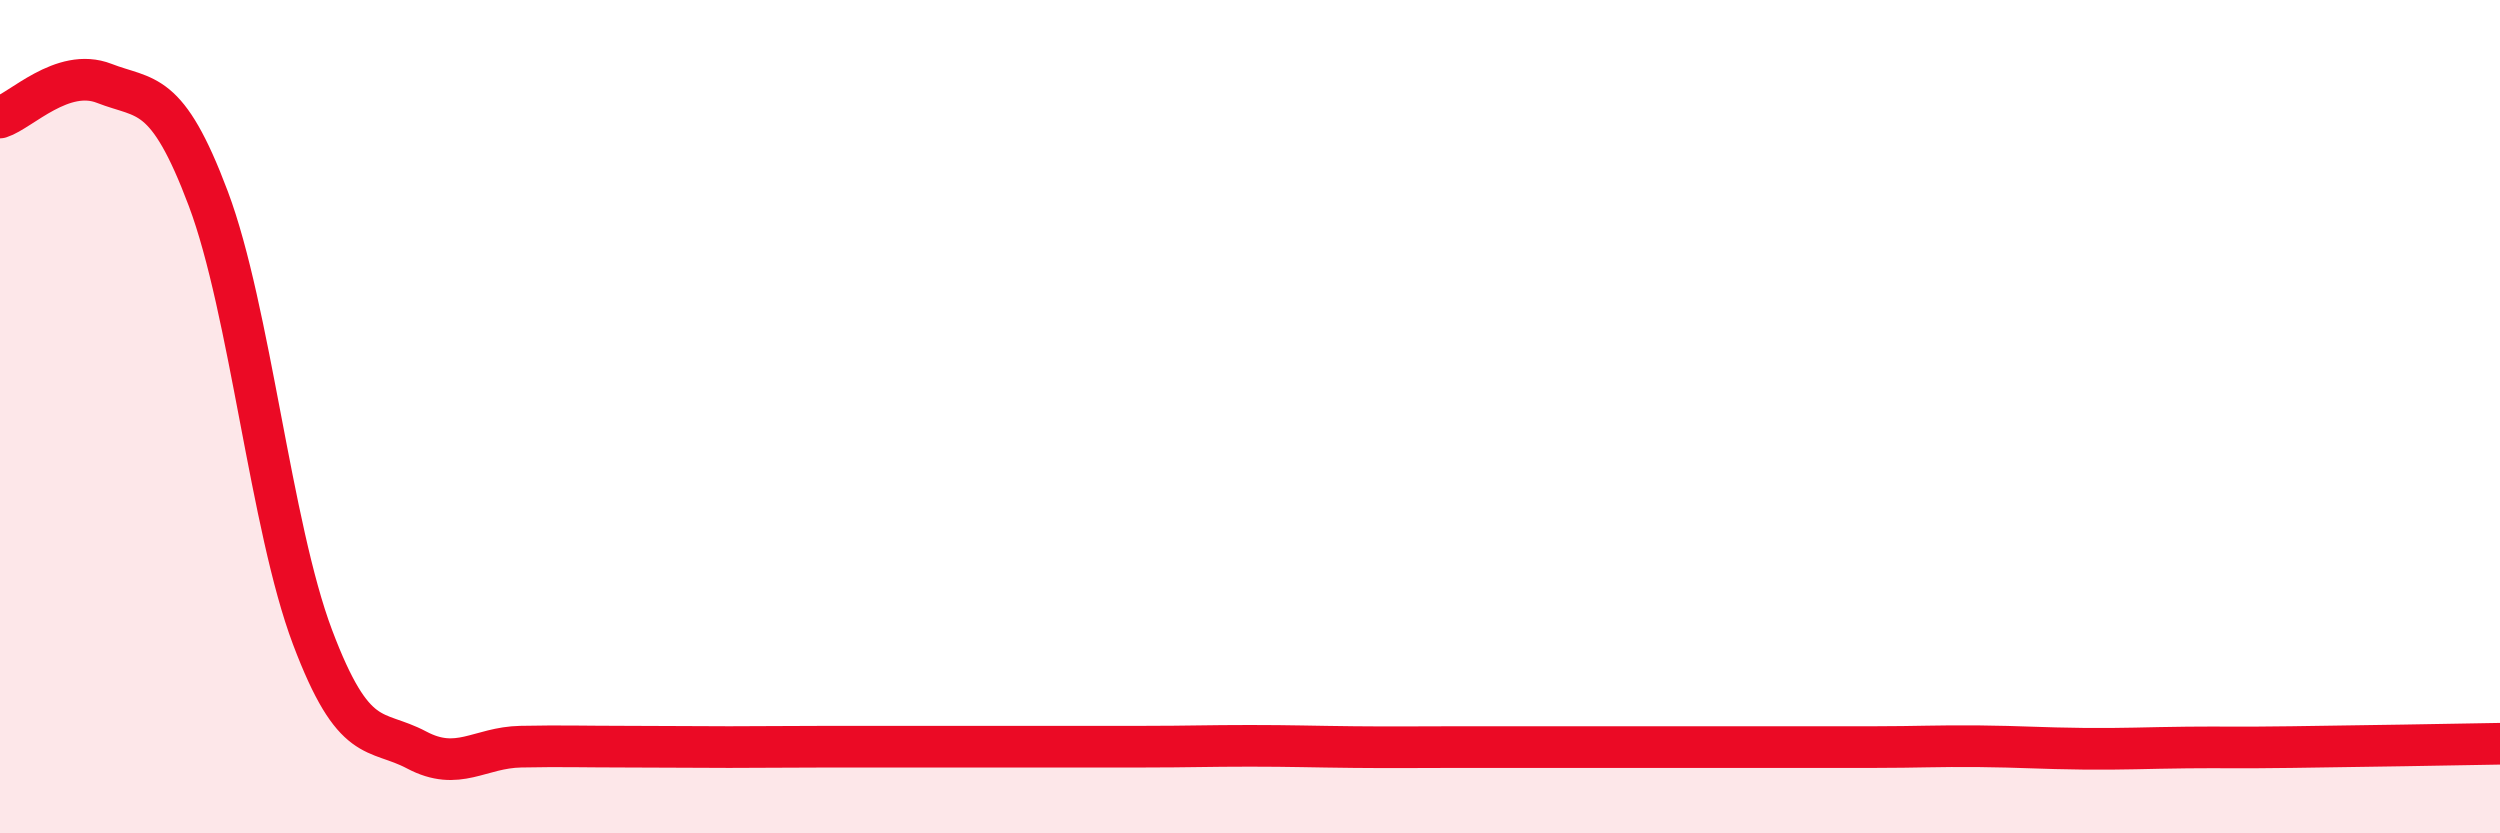
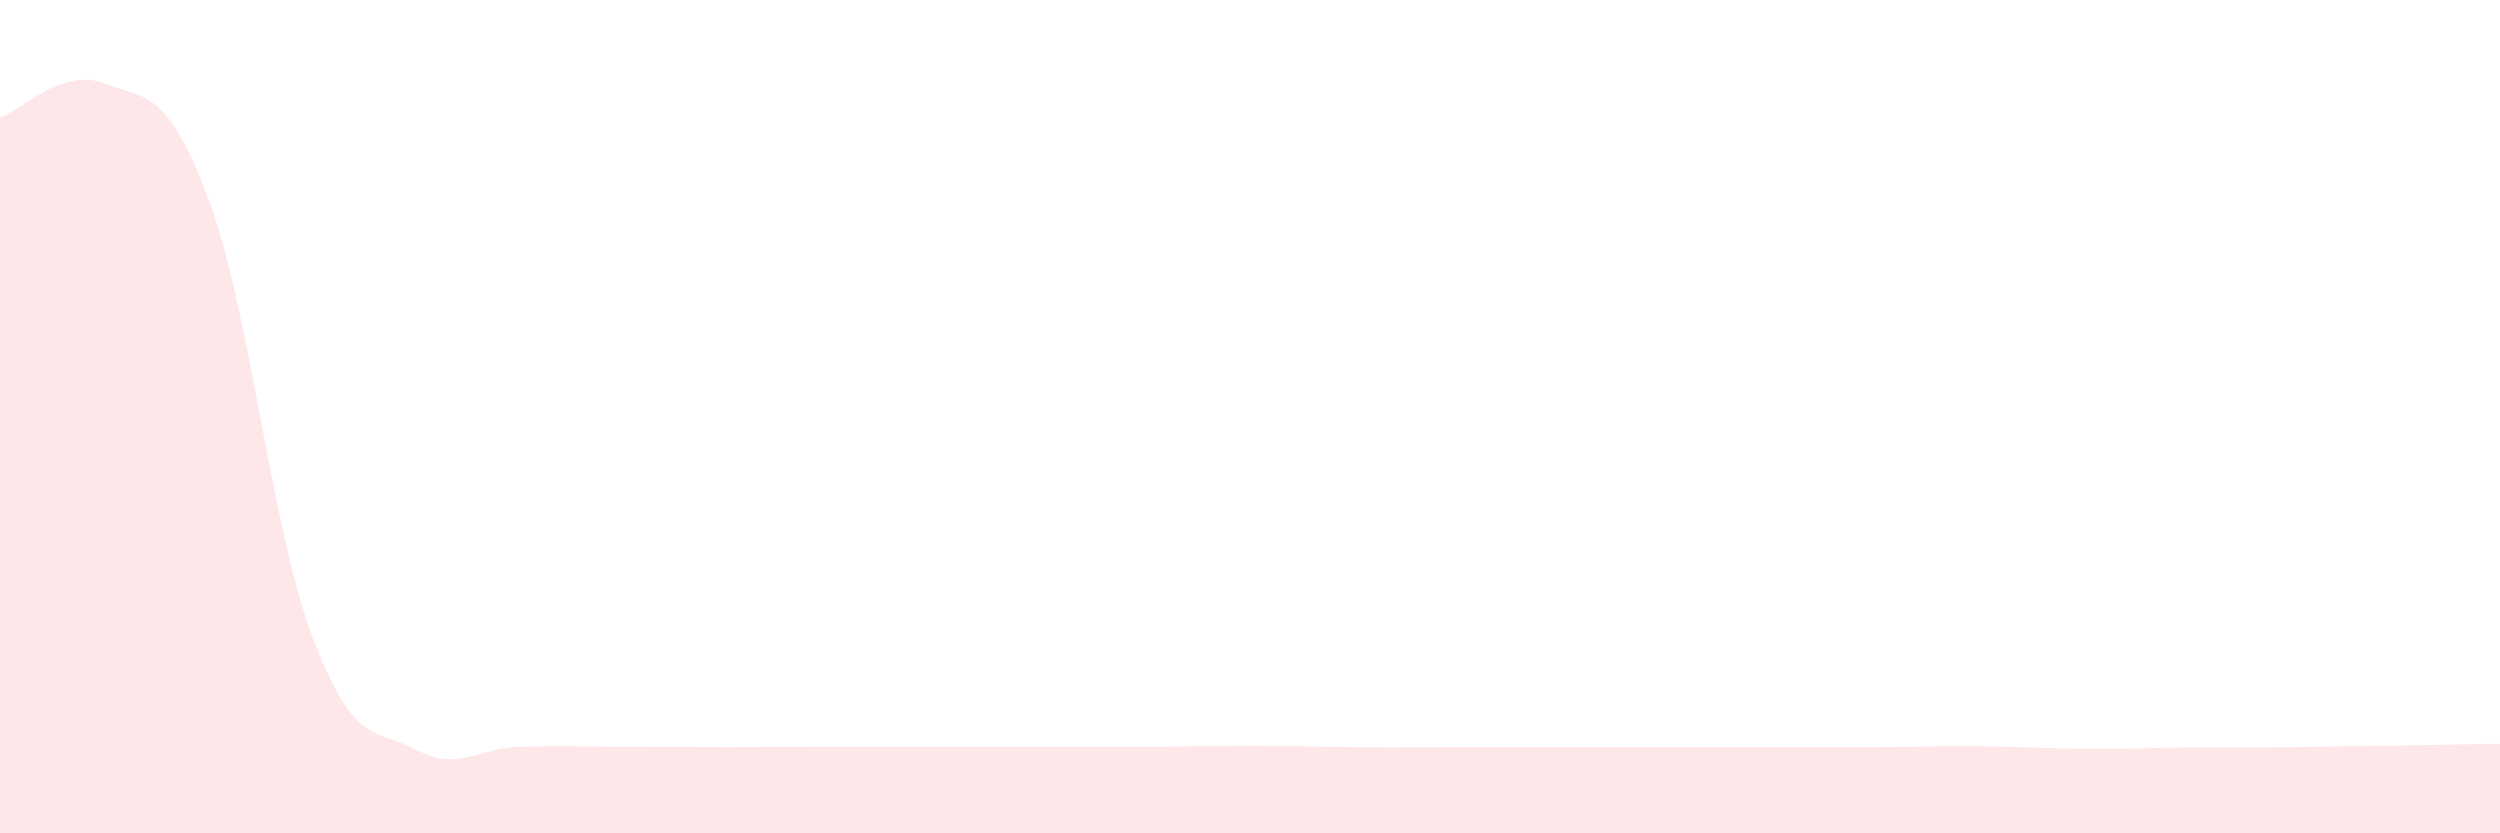
<svg xmlns="http://www.w3.org/2000/svg" width="60" height="20" viewBox="0 0 60 20">
  <path d="M 0,2.82 C 0.5,2.66 1.5,1.61 2.5,2 C 3.5,2.39 4,2.11 5,4.77 C 6,7.43 6.5,12.64 7.5,15.29 C 8.5,17.94 9,17.47 10,18 C 11,18.53 11.5,17.94 12.5,17.92 C 13.5,17.9 14,17.92 15,17.92 C 16,17.92 16.5,17.93 17.5,17.93 C 18.5,17.93 19,17.92 20,17.92 C 21,17.92 21.5,17.92 22.5,17.92 C 23.5,17.92 24,17.92 25,17.92 C 26,17.92 26.5,17.92 27.5,17.92 C 28.5,17.92 29,17.9 30,17.9 C 31,17.9 31.5,17.92 32.5,17.93 C 33.5,17.94 34,17.93 35,17.93 C 36,17.93 36.5,17.93 37.5,17.93 C 38.5,17.93 39,17.93 40,17.93 C 41,17.93 41.5,17.93 42.5,17.93 C 43.5,17.93 44,17.93 45,17.93 C 46,17.93 46.5,17.9 47.5,17.91 C 48.5,17.92 49,17.96 50,17.97 C 51,17.98 51.5,17.95 52.5,17.94 C 53.5,17.93 53.5,17.95 55,17.93 C 56.5,17.91 59,17.87 60,17.85L60 20L0 20Z" fill="#EB0A25" opacity="0.1" stroke-linecap="round" stroke-linejoin="round" />
-   <path d="M 0,2.82 C 0.5,2.66 1.5,1.61 2.5,2 C 3.5,2.39 4,2.11 5,4.77 C 6,7.43 6.5,12.64 7.5,15.29 C 8.5,17.94 9,17.47 10,18 C 11,18.53 11.5,17.94 12.5,17.92 C 13.5,17.9 14,17.92 15,17.92 C 16,17.92 16.5,17.93 17.5,17.93 C 18.5,17.93 19,17.92 20,17.92 C 21,17.92 21.5,17.92 22.5,17.92 C 23.5,17.92 24,17.92 25,17.92 C 26,17.92 26.5,17.92 27.5,17.92 C 28.5,17.92 29,17.9 30,17.9 C 31,17.9 31.5,17.92 32.5,17.93 C 33.5,17.94 34,17.93 35,17.93 C 36,17.93 36.5,17.93 37.5,17.93 C 38.5,17.93 39,17.93 40,17.93 C 41,17.93 41.5,17.93 42.5,17.93 C 43.5,17.93 44,17.93 45,17.93 C 46,17.93 46.5,17.9 47.5,17.91 C 48.5,17.92 49,17.96 50,17.97 C 51,17.98 51.5,17.95 52.5,17.94 C 53.5,17.93 53.5,17.95 55,17.93 C 56.5,17.91 59,17.87 60,17.85" stroke="#EB0A25" stroke-width="1" fill="none" stroke-linecap="round" stroke-linejoin="round" />
</svg>